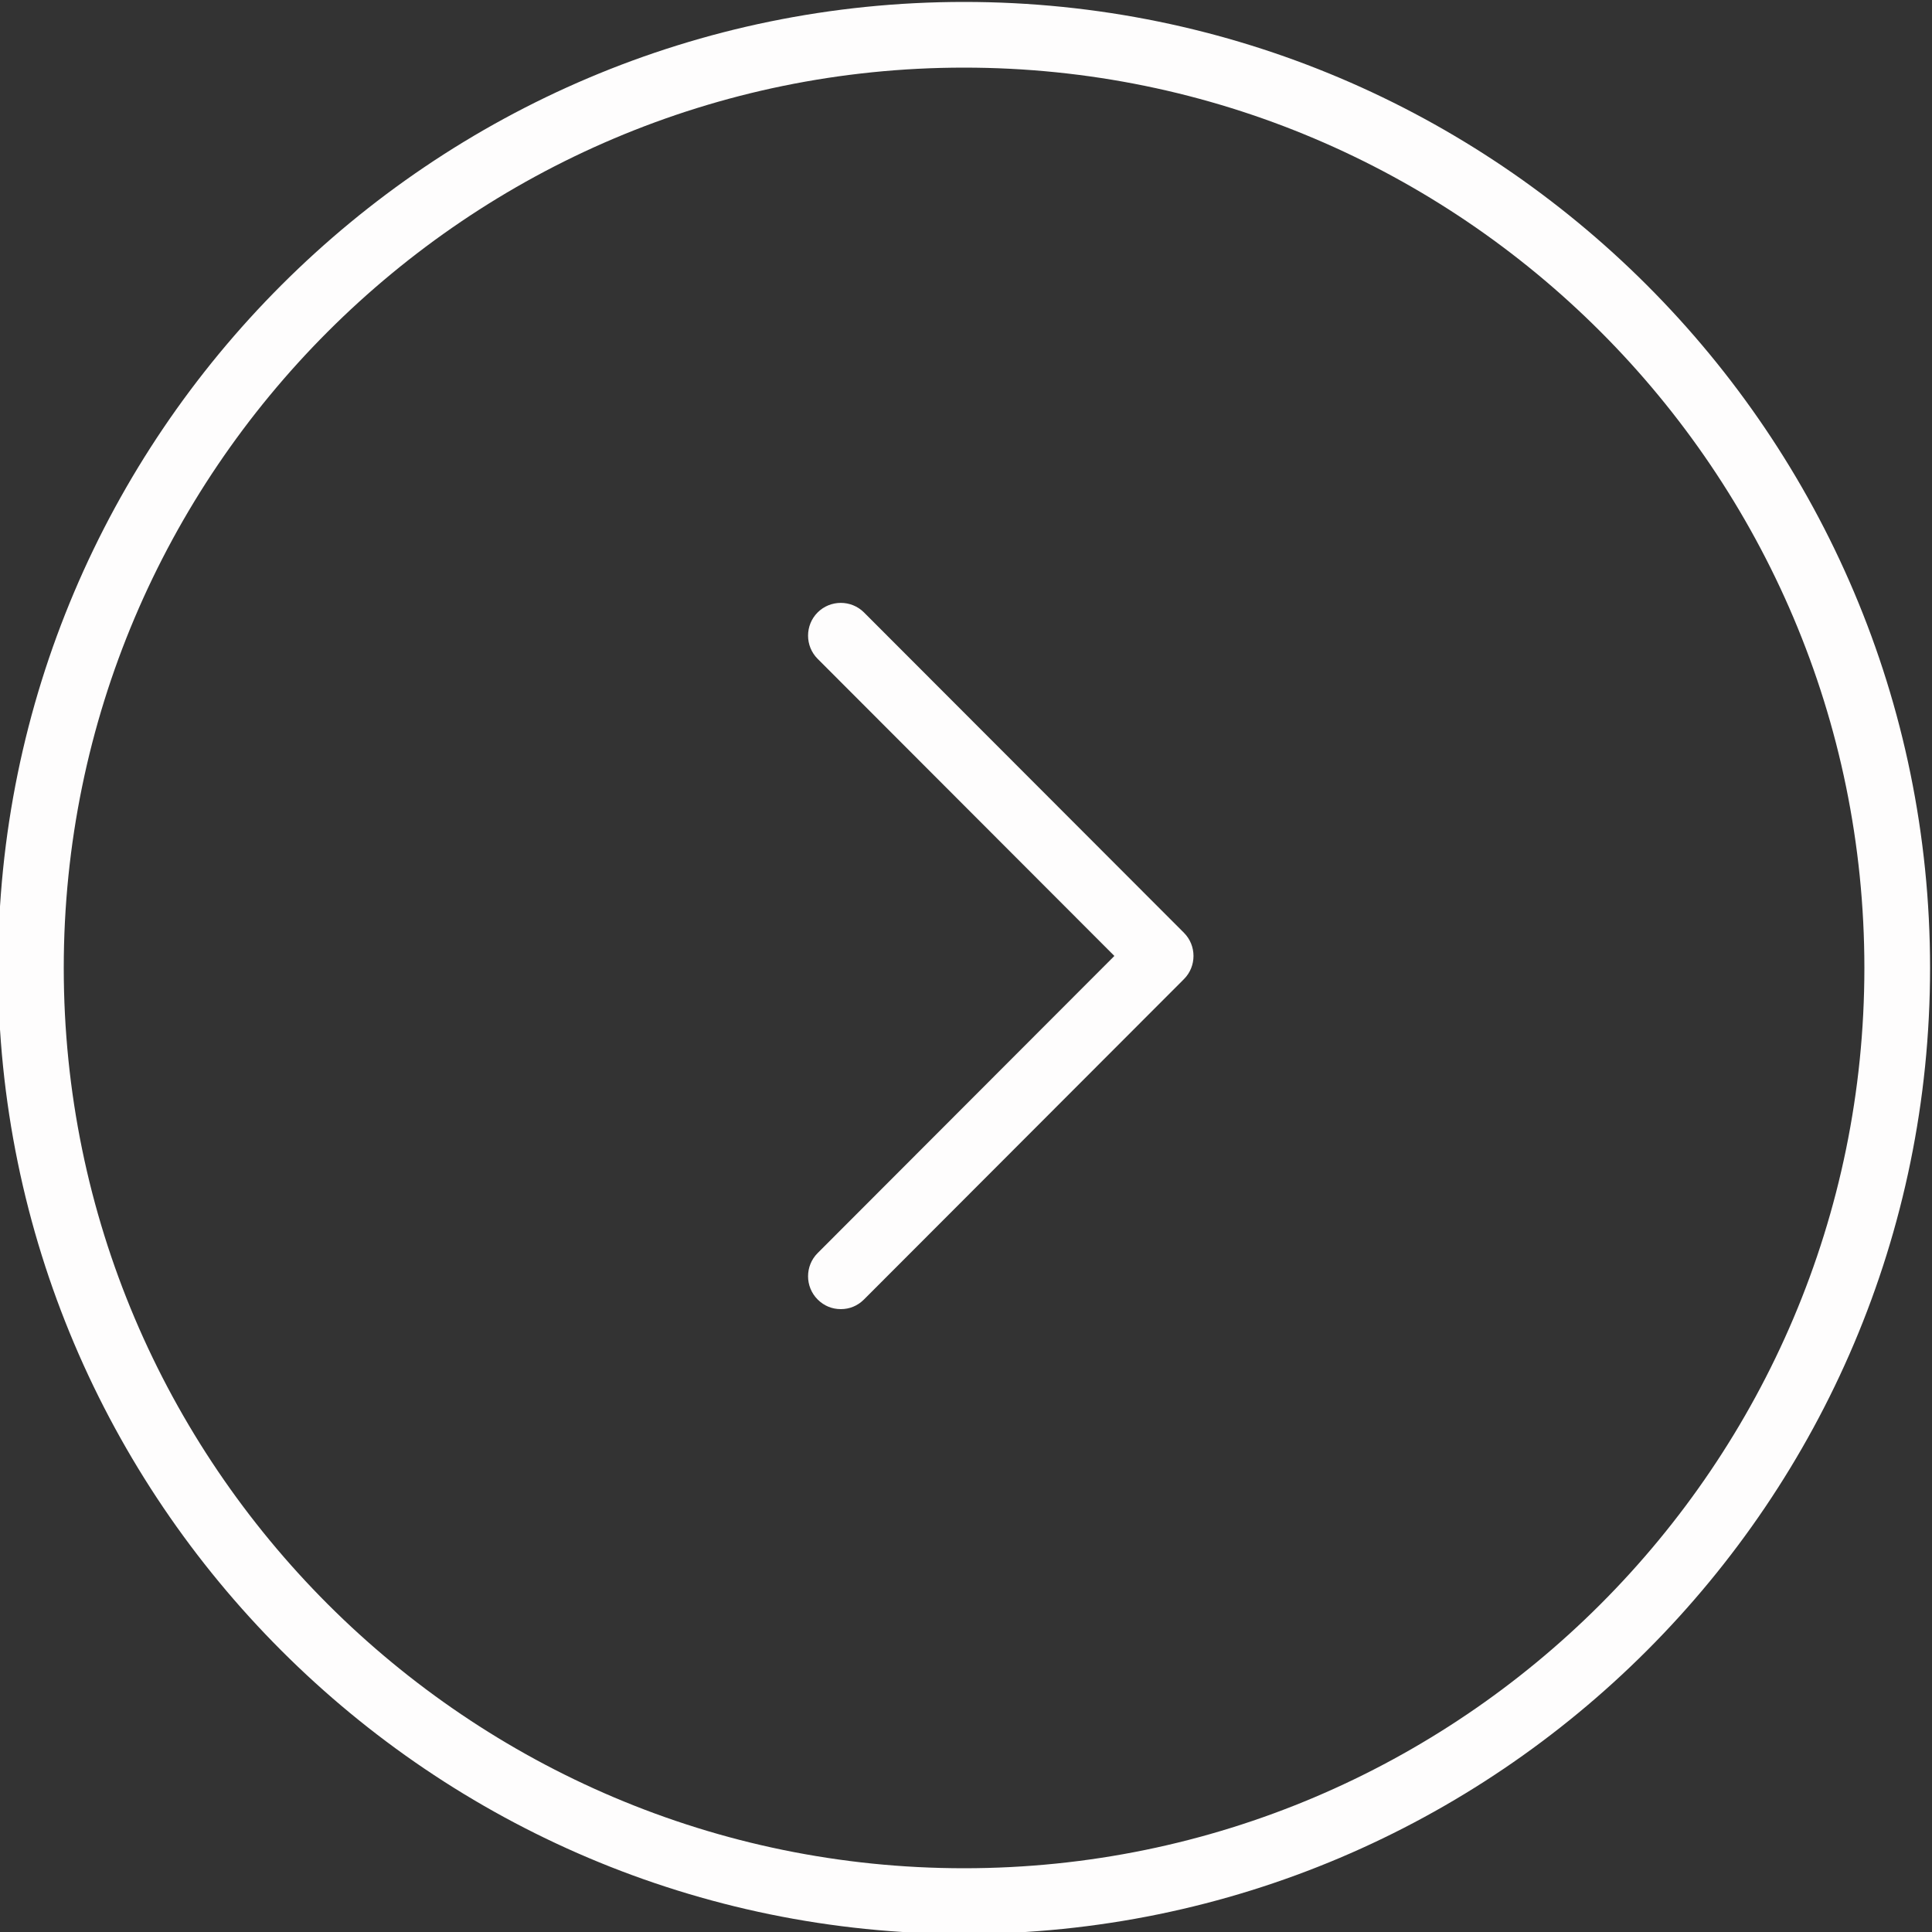
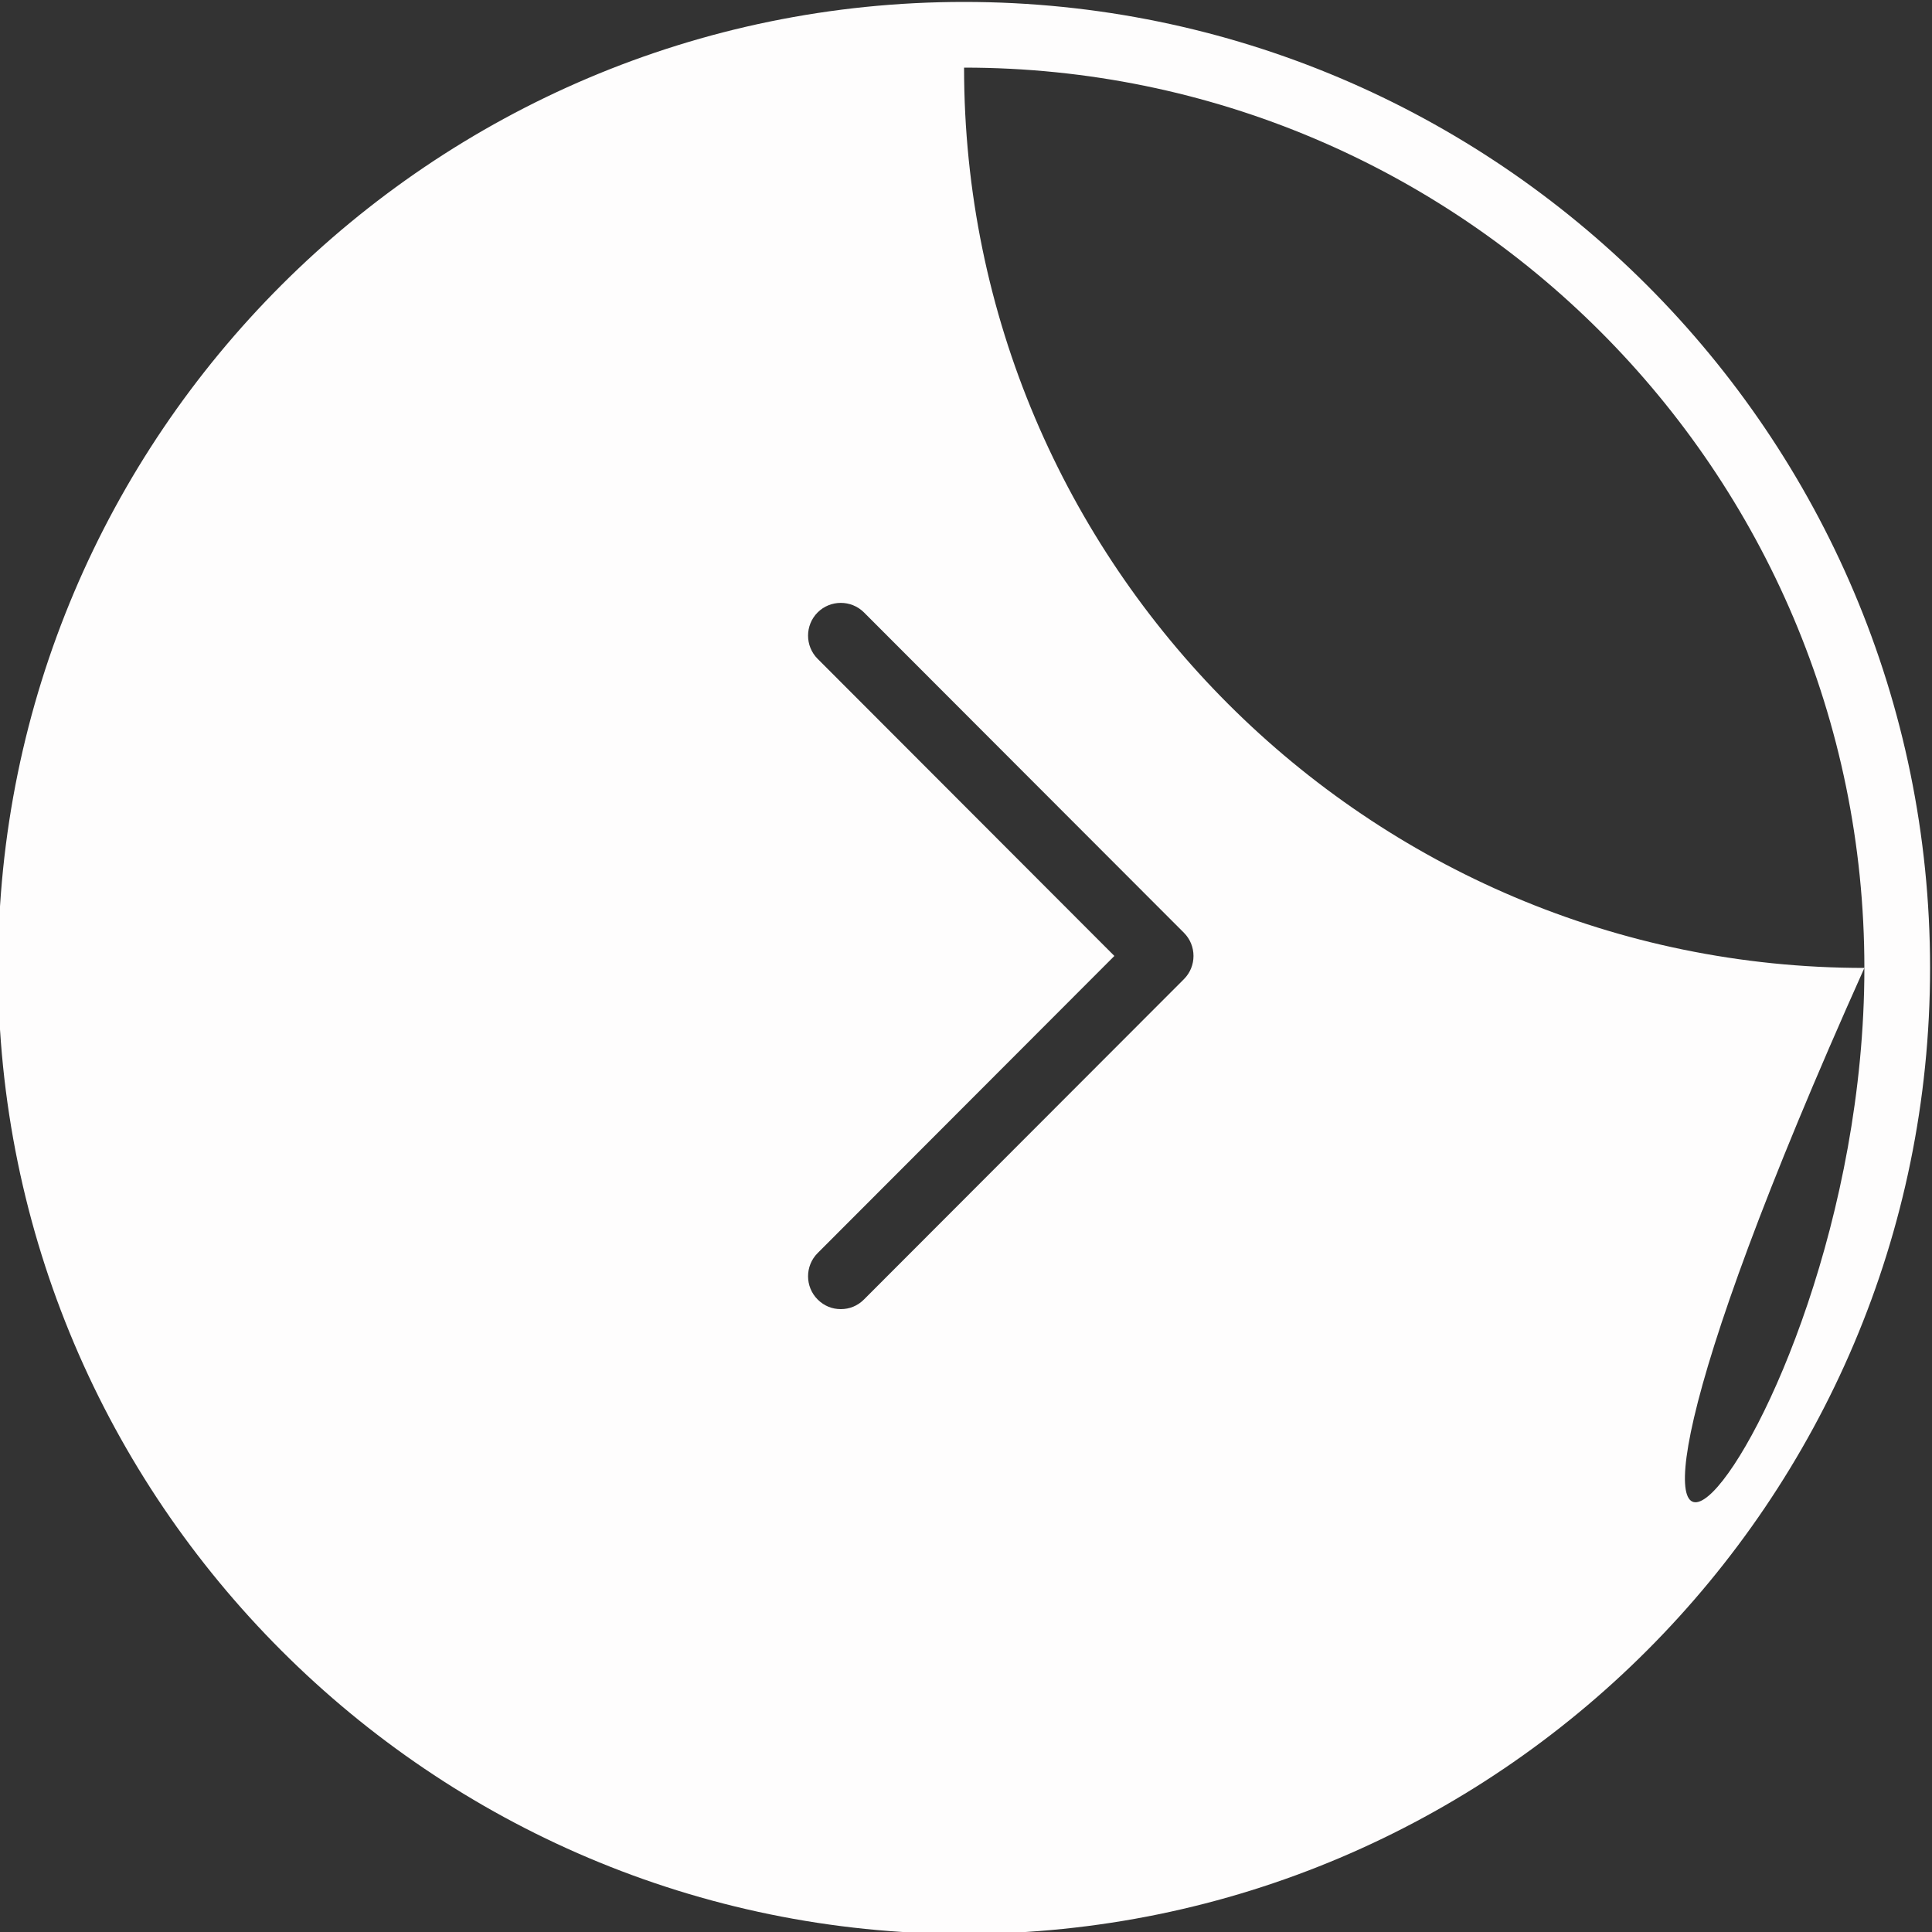
<svg xmlns="http://www.w3.org/2000/svg" version="1.1" x="0px" y="0px" width="500px" height="500px" viewBox="0 0 500 500" enable-background="new 0 0 500 500" xml:space="preserve">
  <rect x="0" y="0" width="500" height="500" fill="#333333" stroke="none" />
-   <path id="arrow-right--circle" fill="#fefdfd" d="M211.6,170.5l76.8,76.9l-76.8,76.9c-3.3,3.3-3.3,8.7,0,12c1.7,1.7,3.8,2.5,6,2.5   c2.2,0,4.3-0.8,6-2.5l82.8-82.9c3.3-3.3,3.3-8.7,0-12l-82.8-82.9c-3.3-3.3-8.7-3.3-12,0C208.3,161.8,208.3,167.2,211.6,170.5z    M-0.5,250.5c0-137.9,112.2-250,250-250c137.9,0,250,112.1,250,250c0,137.8-112.1,250-250,250C111.7,500.5-0.5,388.3-0.5,250.5z    M482.5,250.5c0-128.5-104.5-233-233-233c-128.5,0-233,104.6-233,233c0,128.5,104.6,233,233,233C378,483.5,482.5,379,482.5,250.5z" />
+   <path id="arrow-right--circle" fill="#fefdfd" d="M211.6,170.5l76.8,76.9l-76.8,76.9c-3.3,3.3-3.3,8.7,0,12c1.7,1.7,3.8,2.5,6,2.5   c2.2,0,4.3-0.8,6-2.5l82.8-82.9c3.3-3.3,3.3-8.7,0-12l-82.8-82.9c-3.3-3.3-8.7-3.3-12,0C208.3,161.8,208.3,167.2,211.6,170.5z    M-0.5,250.5c0-137.9,112.2-250,250-250c137.9,0,250,112.1,250,250c0,137.8-112.1,250-250,250C111.7,500.5-0.5,388.3-0.5,250.5z    M482.5,250.5c0-128.5-104.5-233-233-233c0,128.5,104.6,233,233,233C378,483.5,482.5,379,482.5,250.5z" />
</svg>